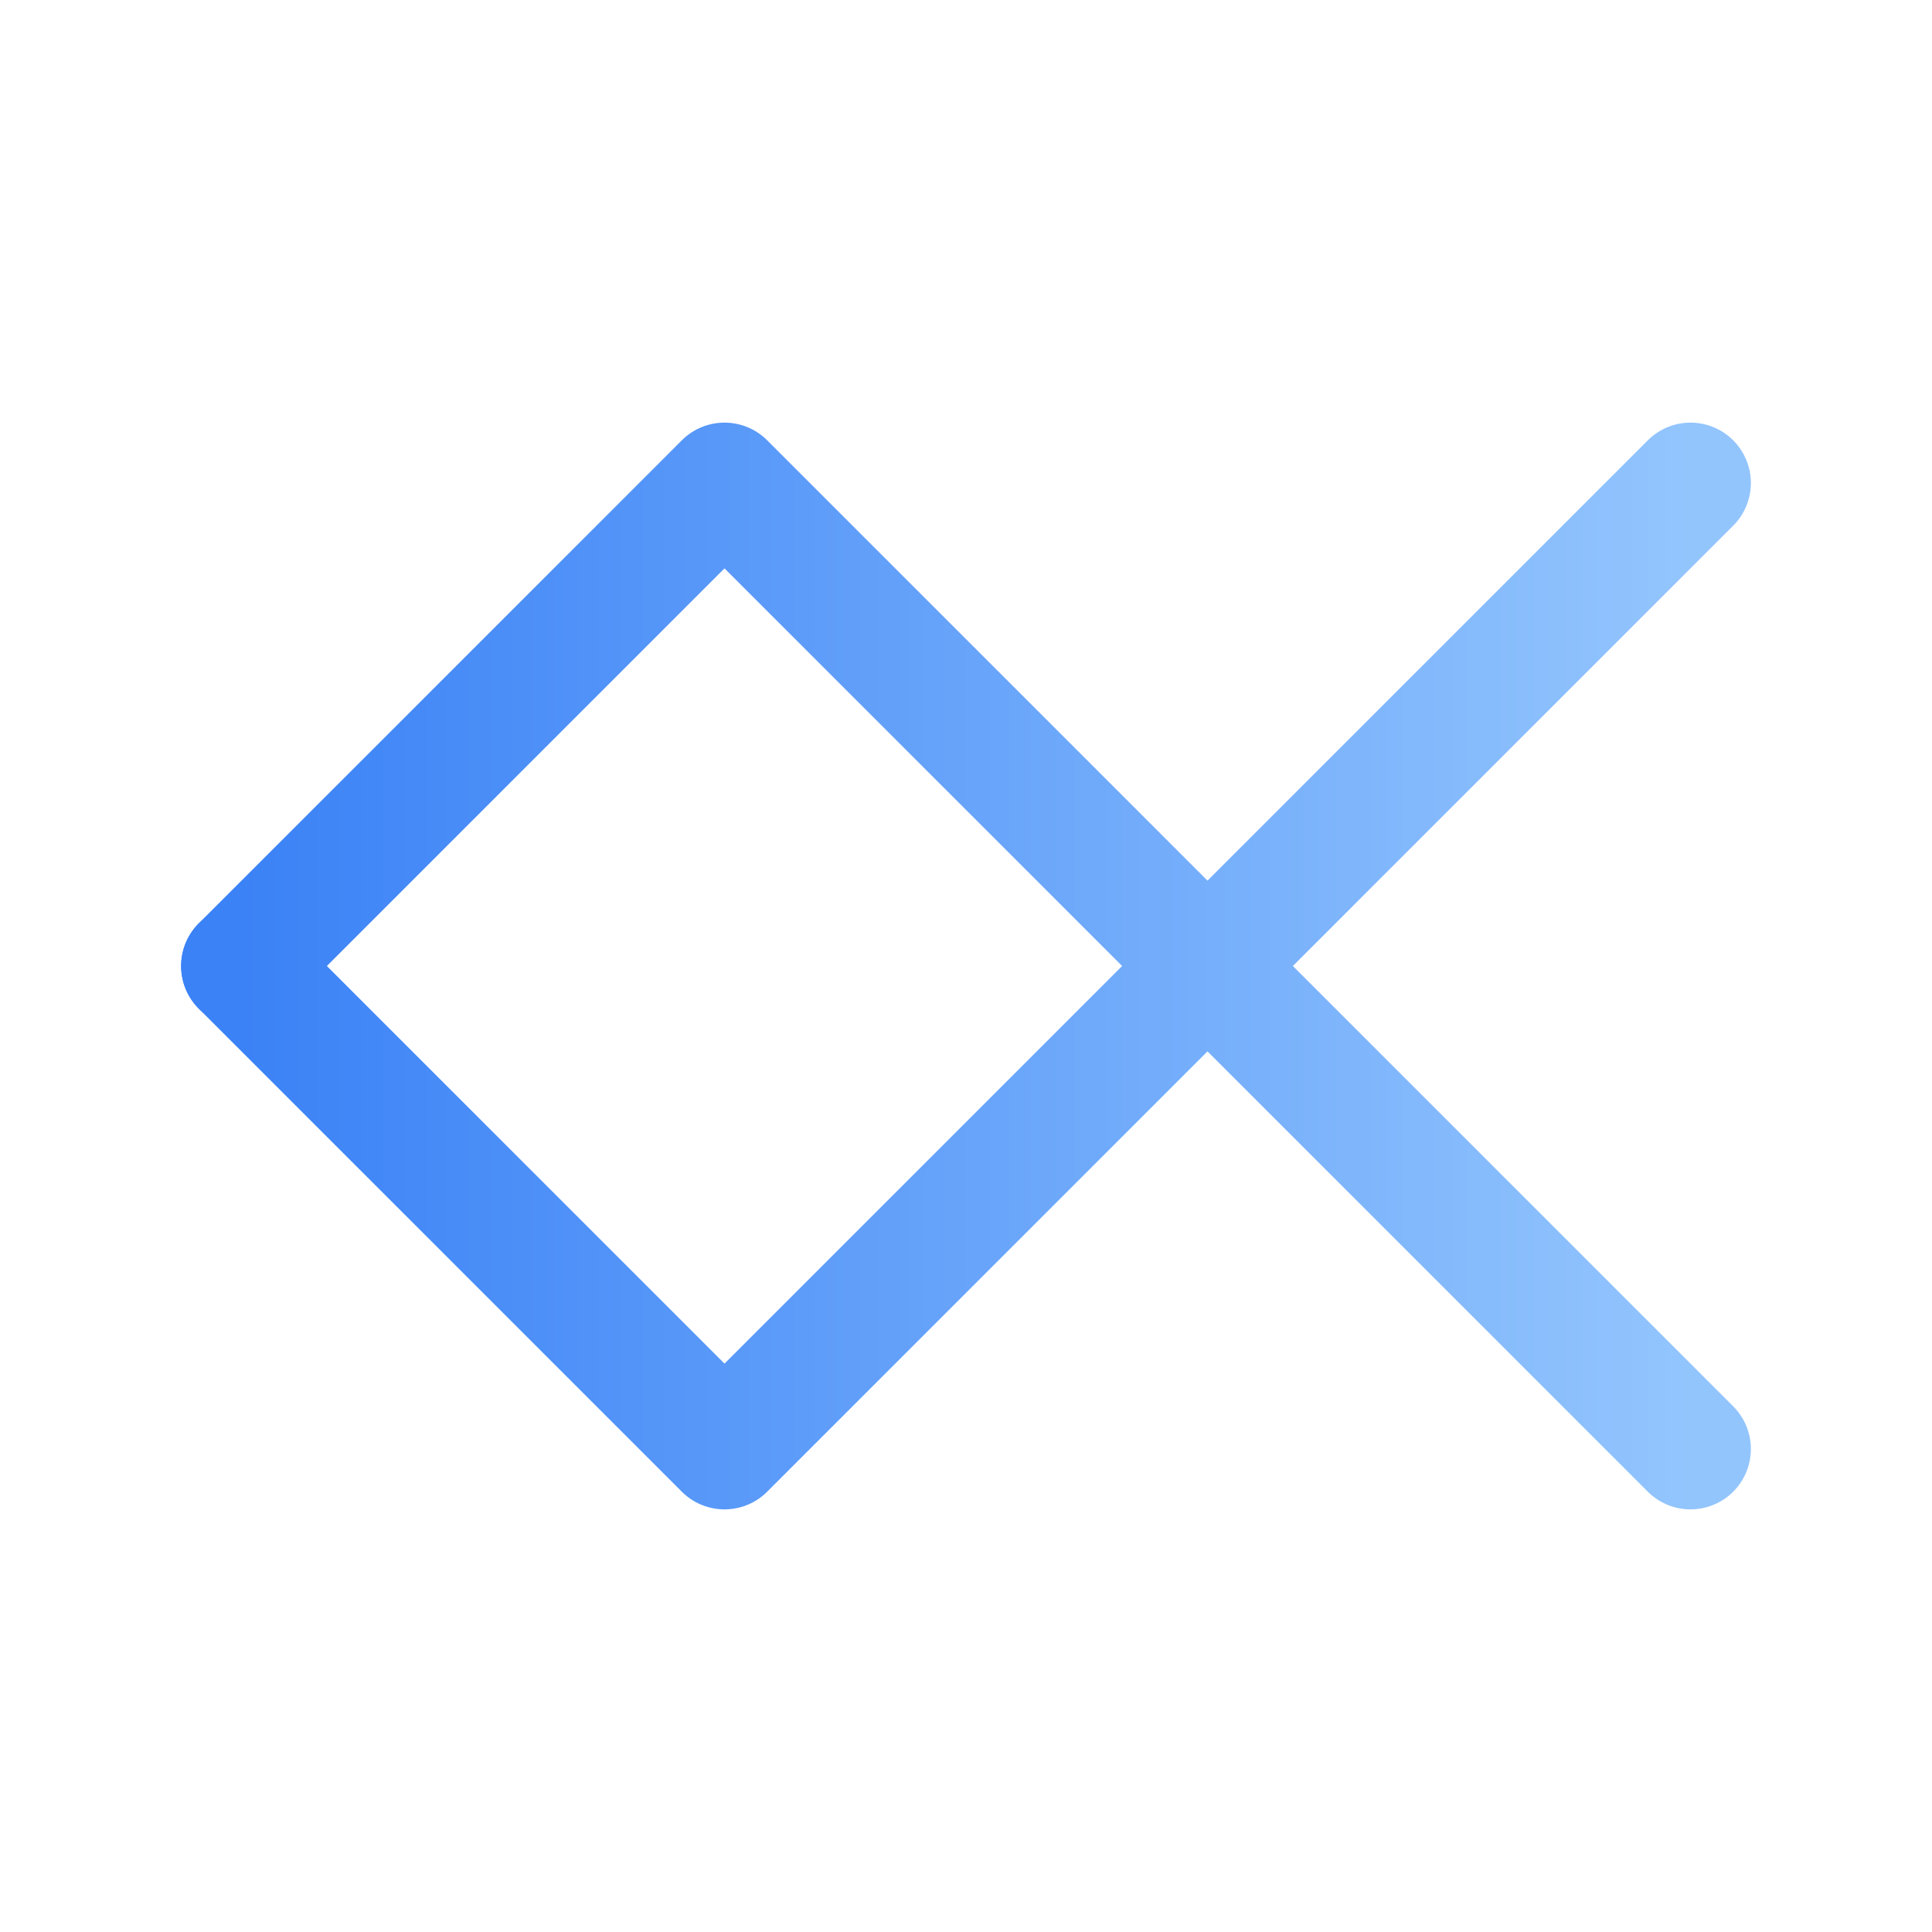
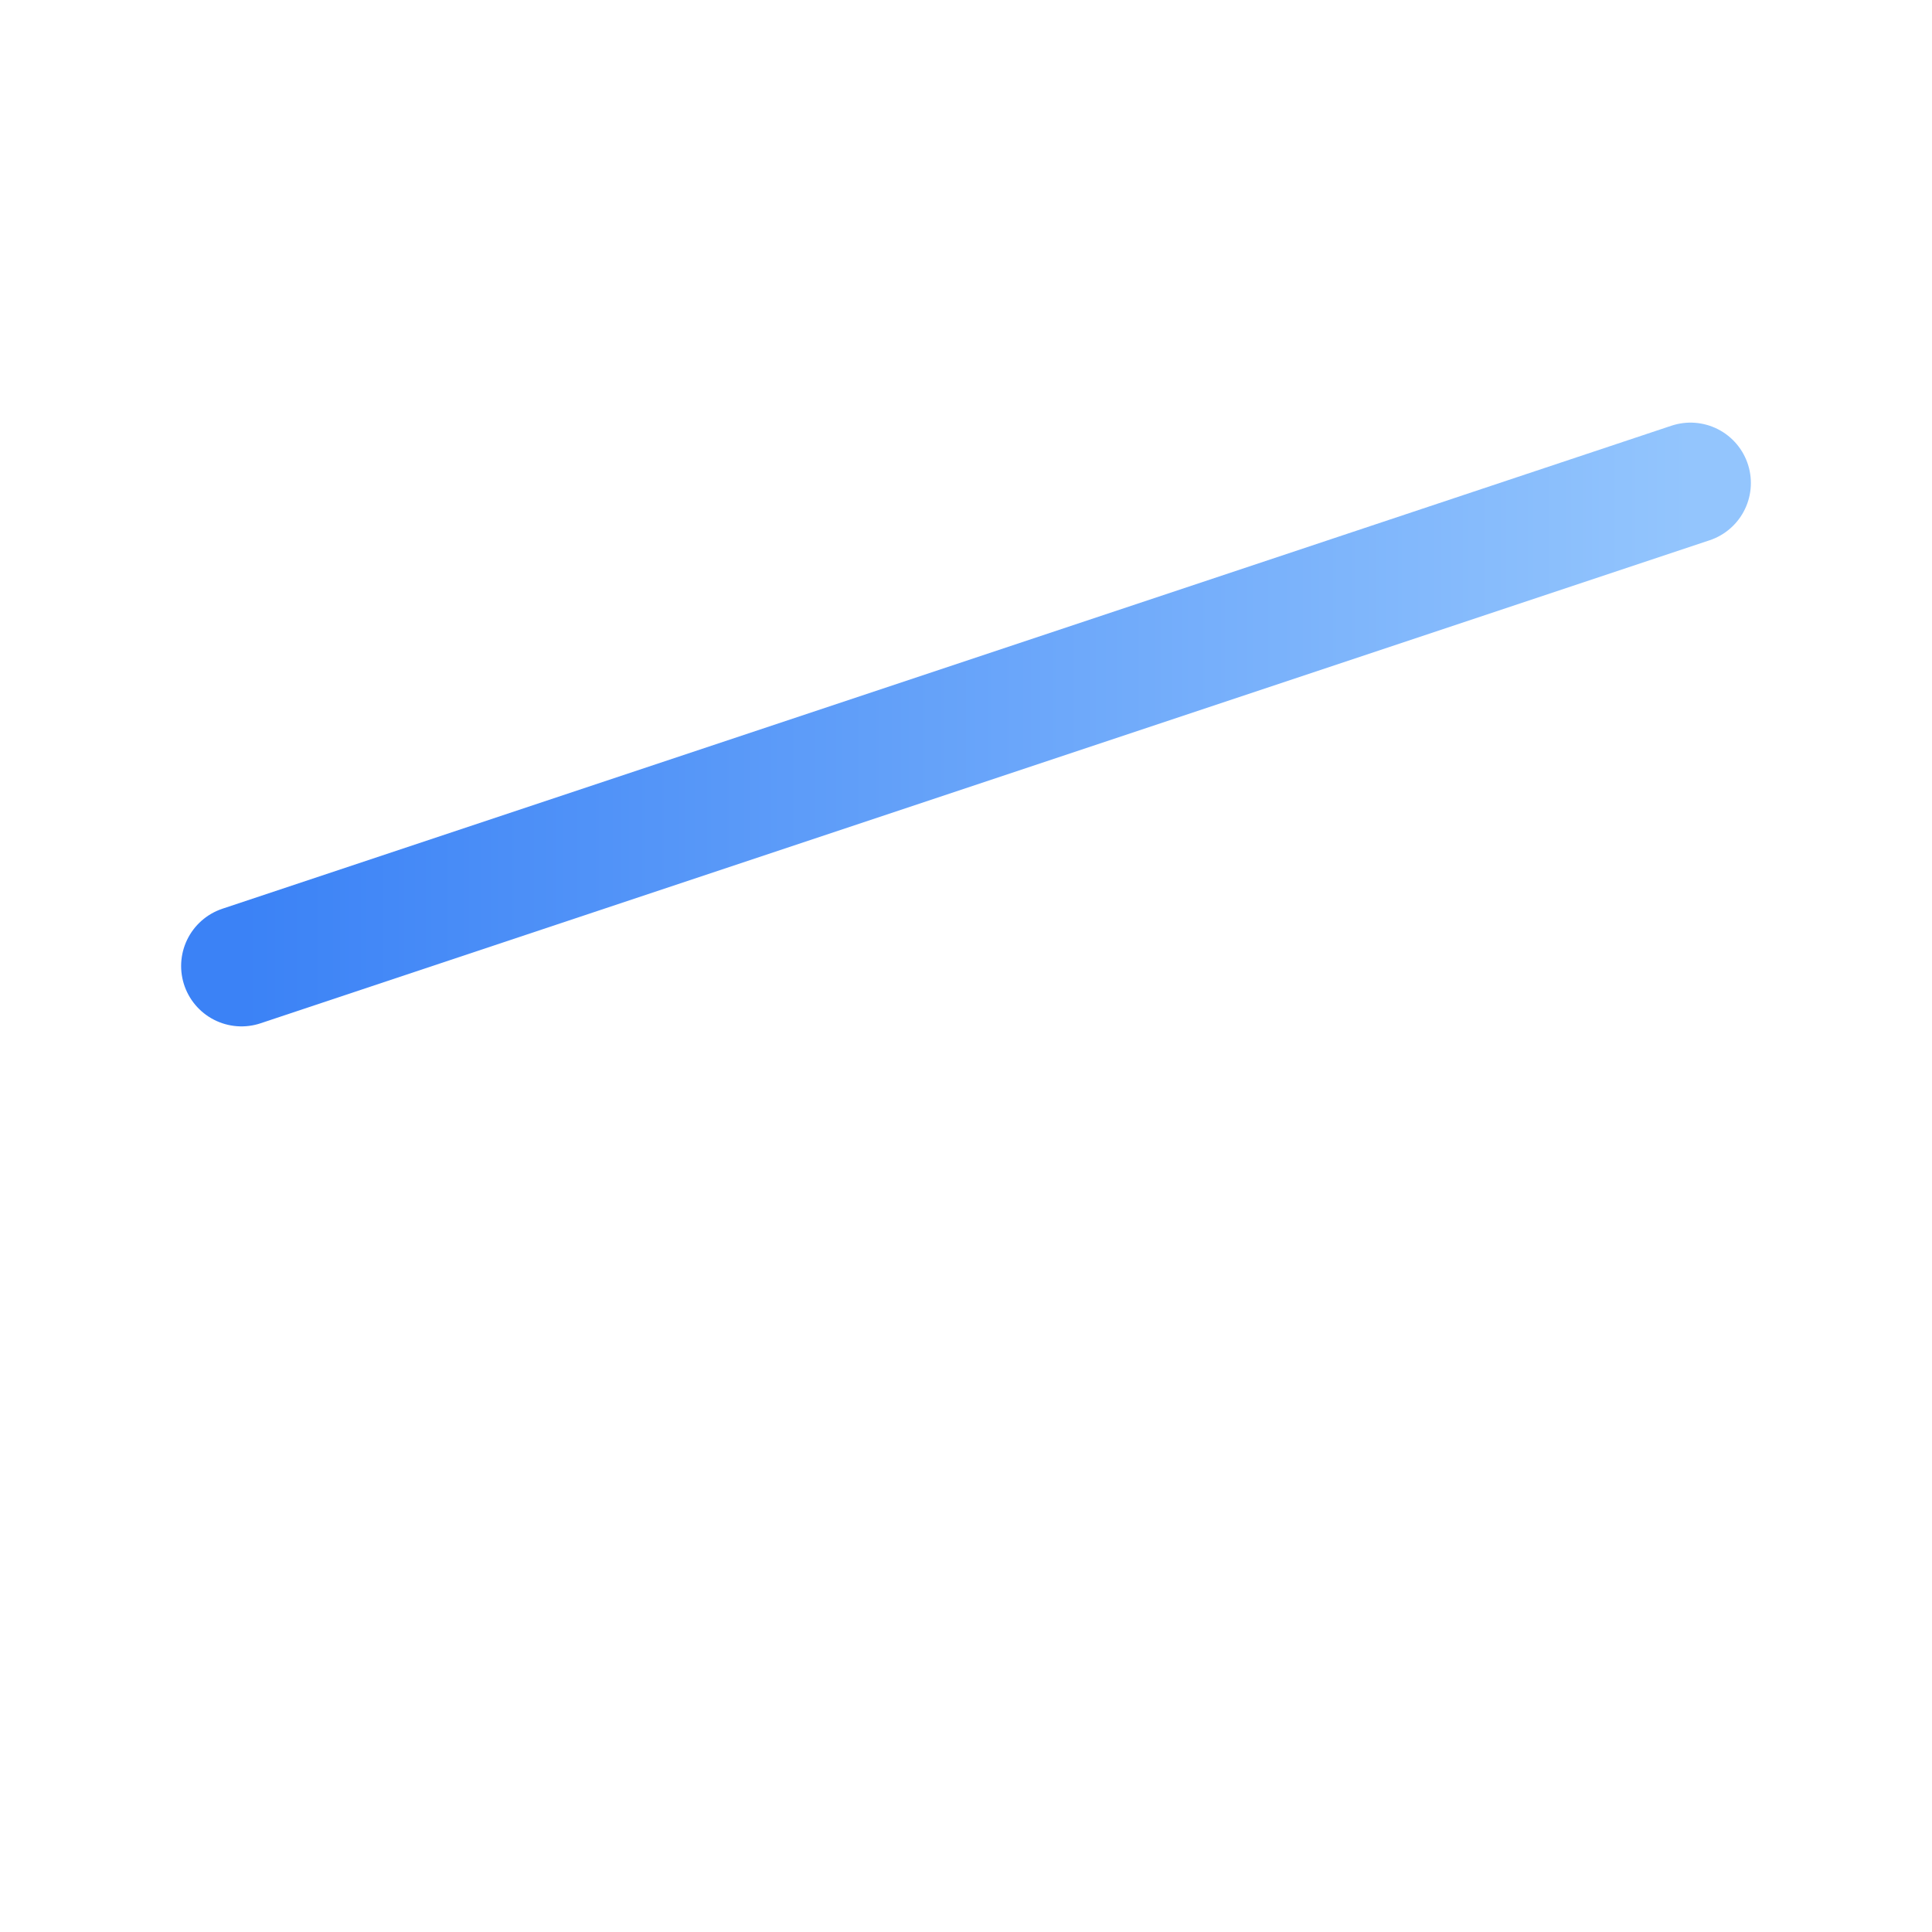
<svg xmlns="http://www.w3.org/2000/svg" width="24px" height="24px" viewBox="0 0 24 24" stroke-width="1.5" fill="none">
  <defs>
    <linearGradient id="blueGradient" x1="0%" y1="0%" x2="100%" y2="0%">
      <stop offset="0%" style="stop-color:#3b82f6" />
      <stop offset="100%" style="stop-color:#93c5fd" />
    </linearGradient>
  </defs>
-   <path d="M3 12L9 18L21 6" stroke="url(#blueGradient)" stroke-width="1.5" stroke-linecap="round" stroke-linejoin="round" />
-   <path d="M3 12L9 6L21 18" stroke="url(#blueGradient)" stroke-width="1.5" stroke-linecap="round" stroke-linejoin="round" />
+   <path d="M3 12L21 6" stroke="url(#blueGradient)" stroke-width="1.5" stroke-linecap="round" stroke-linejoin="round" />
</svg>